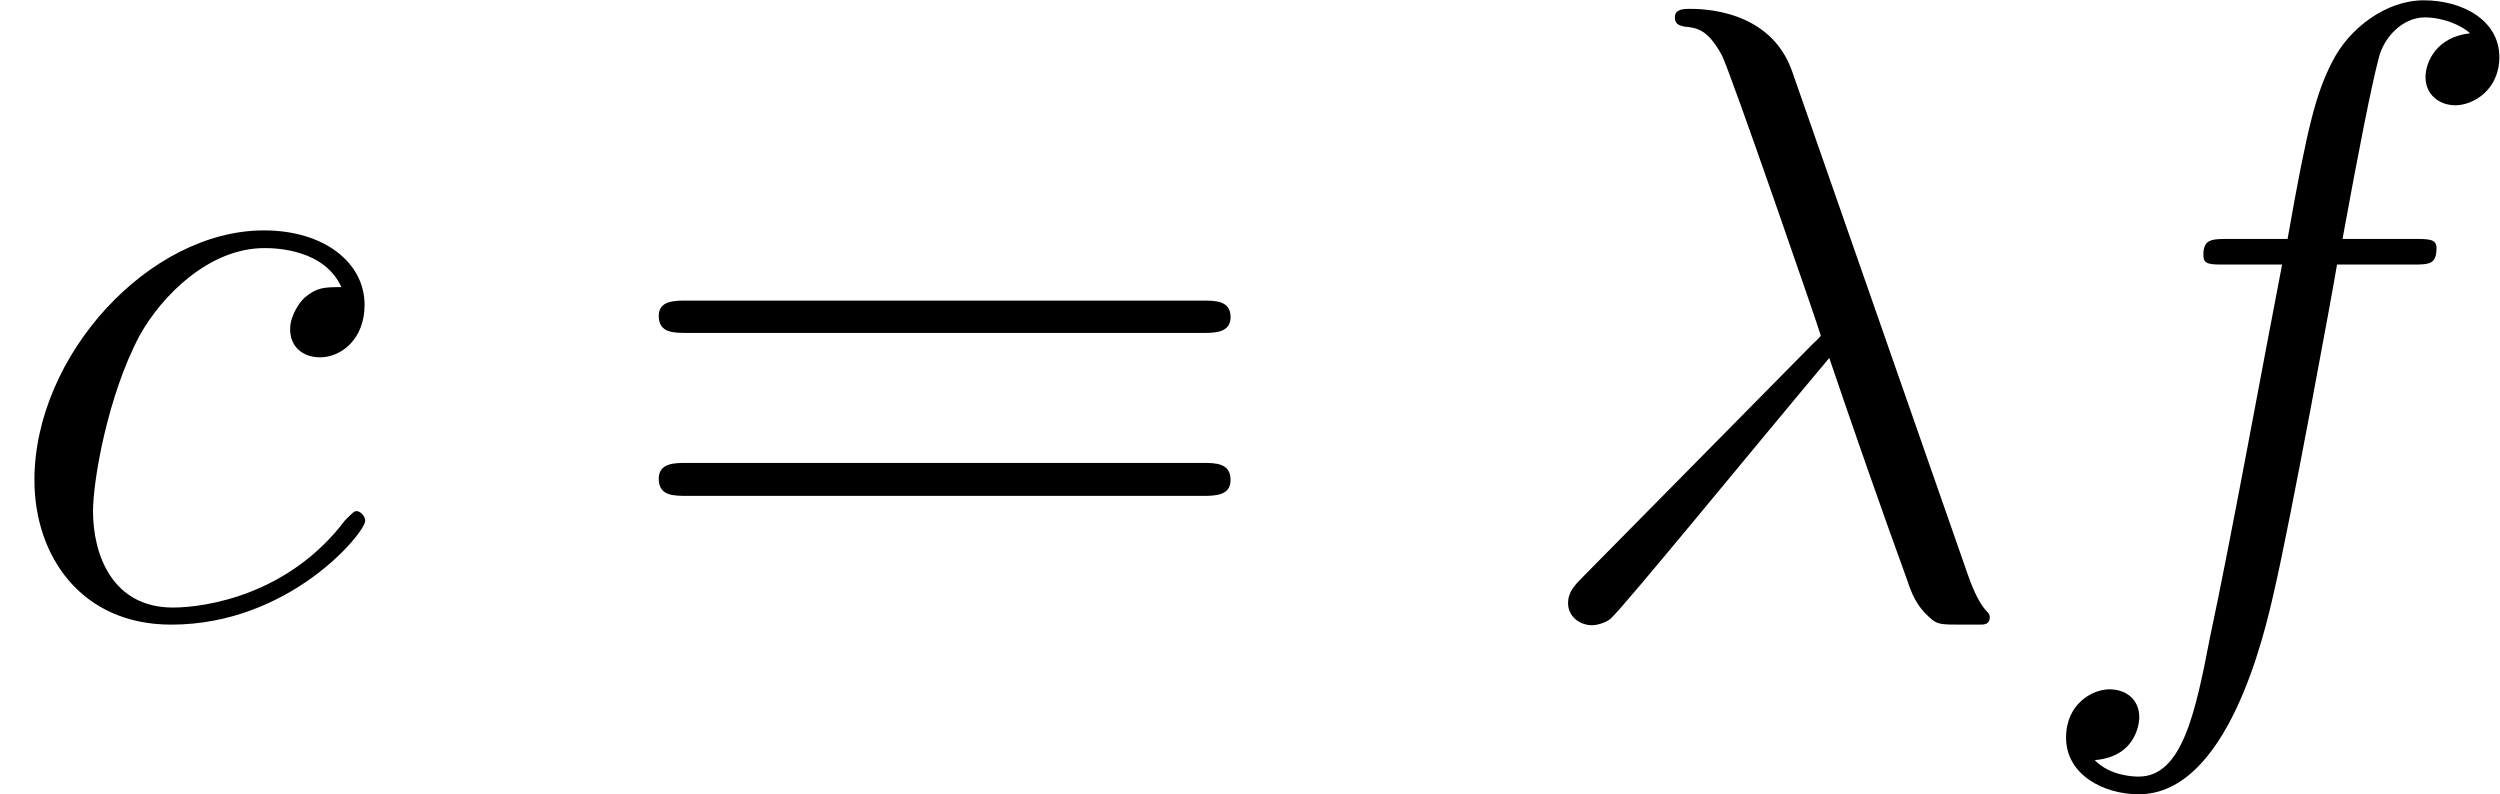
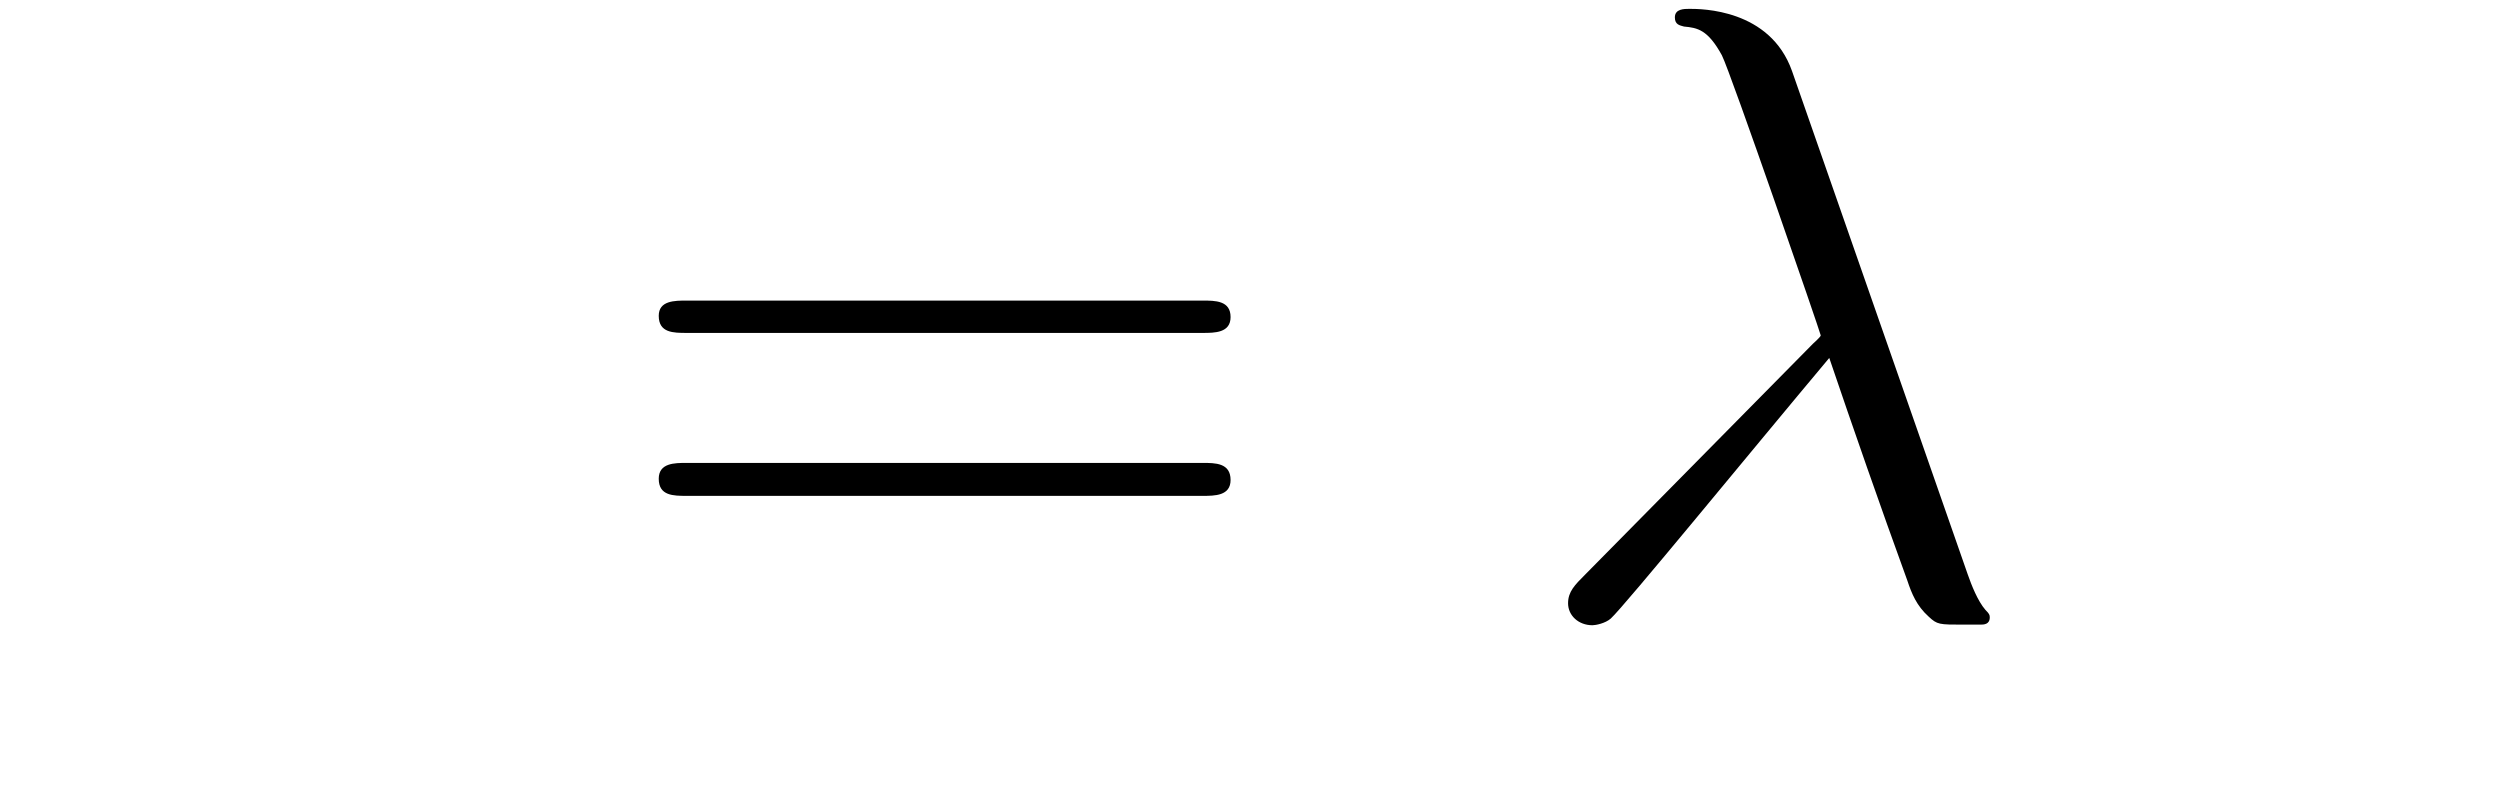
<svg xmlns="http://www.w3.org/2000/svg" xmlns:xlink="http://www.w3.org/1999/xlink" version="1.1" width="46.29pt" height="14.71pt" viewBox="-.23 -.23 46.29 14.71">
  <defs>
    <path id="g1-61" d="M9.68-4.64C9.88-4.64 10.14-4.64 10.14-4.90C10.14-5.17 9.89-5.17 9.68-5.17H1.23C1.03-5.17 .77-5.17 .77-4.92C.77-4.64 1.01-4.64 1.23-4.64H9.68ZM9.68-1.97C9.88-1.97 10.14-1.97 10.14-2.23C10.14-2.51 9.89-2.51 9.68-2.51H1.23C1.03-2.51 .77-2.51 .77-2.25C.77-1.97 1.01-1.97 1.23-1.97H9.68Z" />
    <path id="g0-21" d="M4.43-8.93C4.07-9.95 2.94-9.95 2.75-9.95C2.66-9.95 2.51-9.95 2.51-9.81C2.51-9.69 2.59-9.68 2.66-9.66C2.88-9.64 3.05-9.61 3.28-9.19C3.42-8.92 4.90-4.63 4.90-4.60C4.90-4.59 4.89-4.57 4.77-4.46L1.04-.68C.87-.51 .76-.40 .76-.21C.76-.01 .93 .15 1.16 .15C1.21 .15 1.37 .12 1.46 .04C1.69-.17 3.74-2.68 5.04-4.23C5.42-3.11 5.88-1.79 6.32-.58C6.39-.37 6.47-.17 6.67 .01C6.81 .14 6.84 .14 7.24 .14H7.51C7.57 .14 7.67 .14 7.67 .02C7.67-.02 7.66-.04 7.60-.10C7.47-.25 7.37-.51 7.31-.68L4.43-8.93Z" />
-     <path id="g0-99" d="M5.60-5.39C5.33-5.39 5.20-5.39 5.00-5.22C4.92-5.15 4.76-4.93 4.76-4.70C4.76-4.41 4.97-4.24 5.25-4.24C5.59-4.24 5.98-4.53 5.98-5.10C5.98-5.79 5.32-6.32 4.33-6.32C2.45-6.32 .57-4.27 .57-2.23C.57-.98 1.34 .14 2.81 .14C4.76 .14 5.99-1.37 5.99-1.56C5.99-1.64 5.91-1.72 5.85-1.72C5.81-1.72 5.79-1.70 5.66-1.57C4.74-.35 3.38-.14 2.84-.14C1.85-.14 1.53-1.00 1.53-1.72C1.53-2.22 1.77-3.61 2.29-4.59C2.66-5.26 3.44-6.03 4.34-6.03C4.53-6.03 5.32-6.01 5.60-5.39Z" />
-     <path id="g0-102" d="M6.39-5.76C6.68-5.76 6.80-5.76 6.80-6.03C6.80-6.18 6.68-6.18 6.42-6.18H5.26C5.53-7.66 5.73-8.67 5.85-9.13C5.93-9.48 6.24-9.81 6.61-9.81C6.91-9.81 7.21-9.68 7.35-9.55C6.80-9.49 6.62-9.08 6.62-8.83C6.62-8.55 6.84-8.37 7.11-8.37C7.40-8.37 7.83-8.62 7.83-9.16C7.83-9.76 7.23-10.09 6.59-10.09C5.98-10.09 5.37-9.64 5.09-9.08C4.83-8.57 4.69-8.06 4.36-6.18H3.40C3.12-6.18 2.98-6.18 2.98-5.92C2.98-5.76 3.07-5.76 3.35-5.76H4.27C4.01-4.43 3.42-1.19 3.09 .34C2.85 1.59 2.63 2.63 1.92 2.63C1.87 2.63 1.46 2.63 1.20 2.36C1.93 2.30 1.93 1.67 1.93 1.66C1.93 1.37 1.72 1.20 1.44 1.20C1.16 1.20 .73 1.44 .73 1.99C.73 2.61 1.36 2.92 1.92 2.92C3.38 2.92 3.98 .30 4.14-.41C4.40-1.52 5.10-5.33 5.17-5.76H6.39Z" />
  </defs>
  <g id="page1" transform="matrix(1.13 0 0 1.13 -63.98 -63.12)">
    <use x="56.41" y="65.75" xlink:href="#g0-99" />
    <use x="66.44" y="65.75" xlink:href="#g1-61" />
    <use x="81.35" y="65.75" xlink:href="#g0-21" />
    <use x="89.54" y="65.75" xlink:href="#g0-102" />
  </g>
</svg>